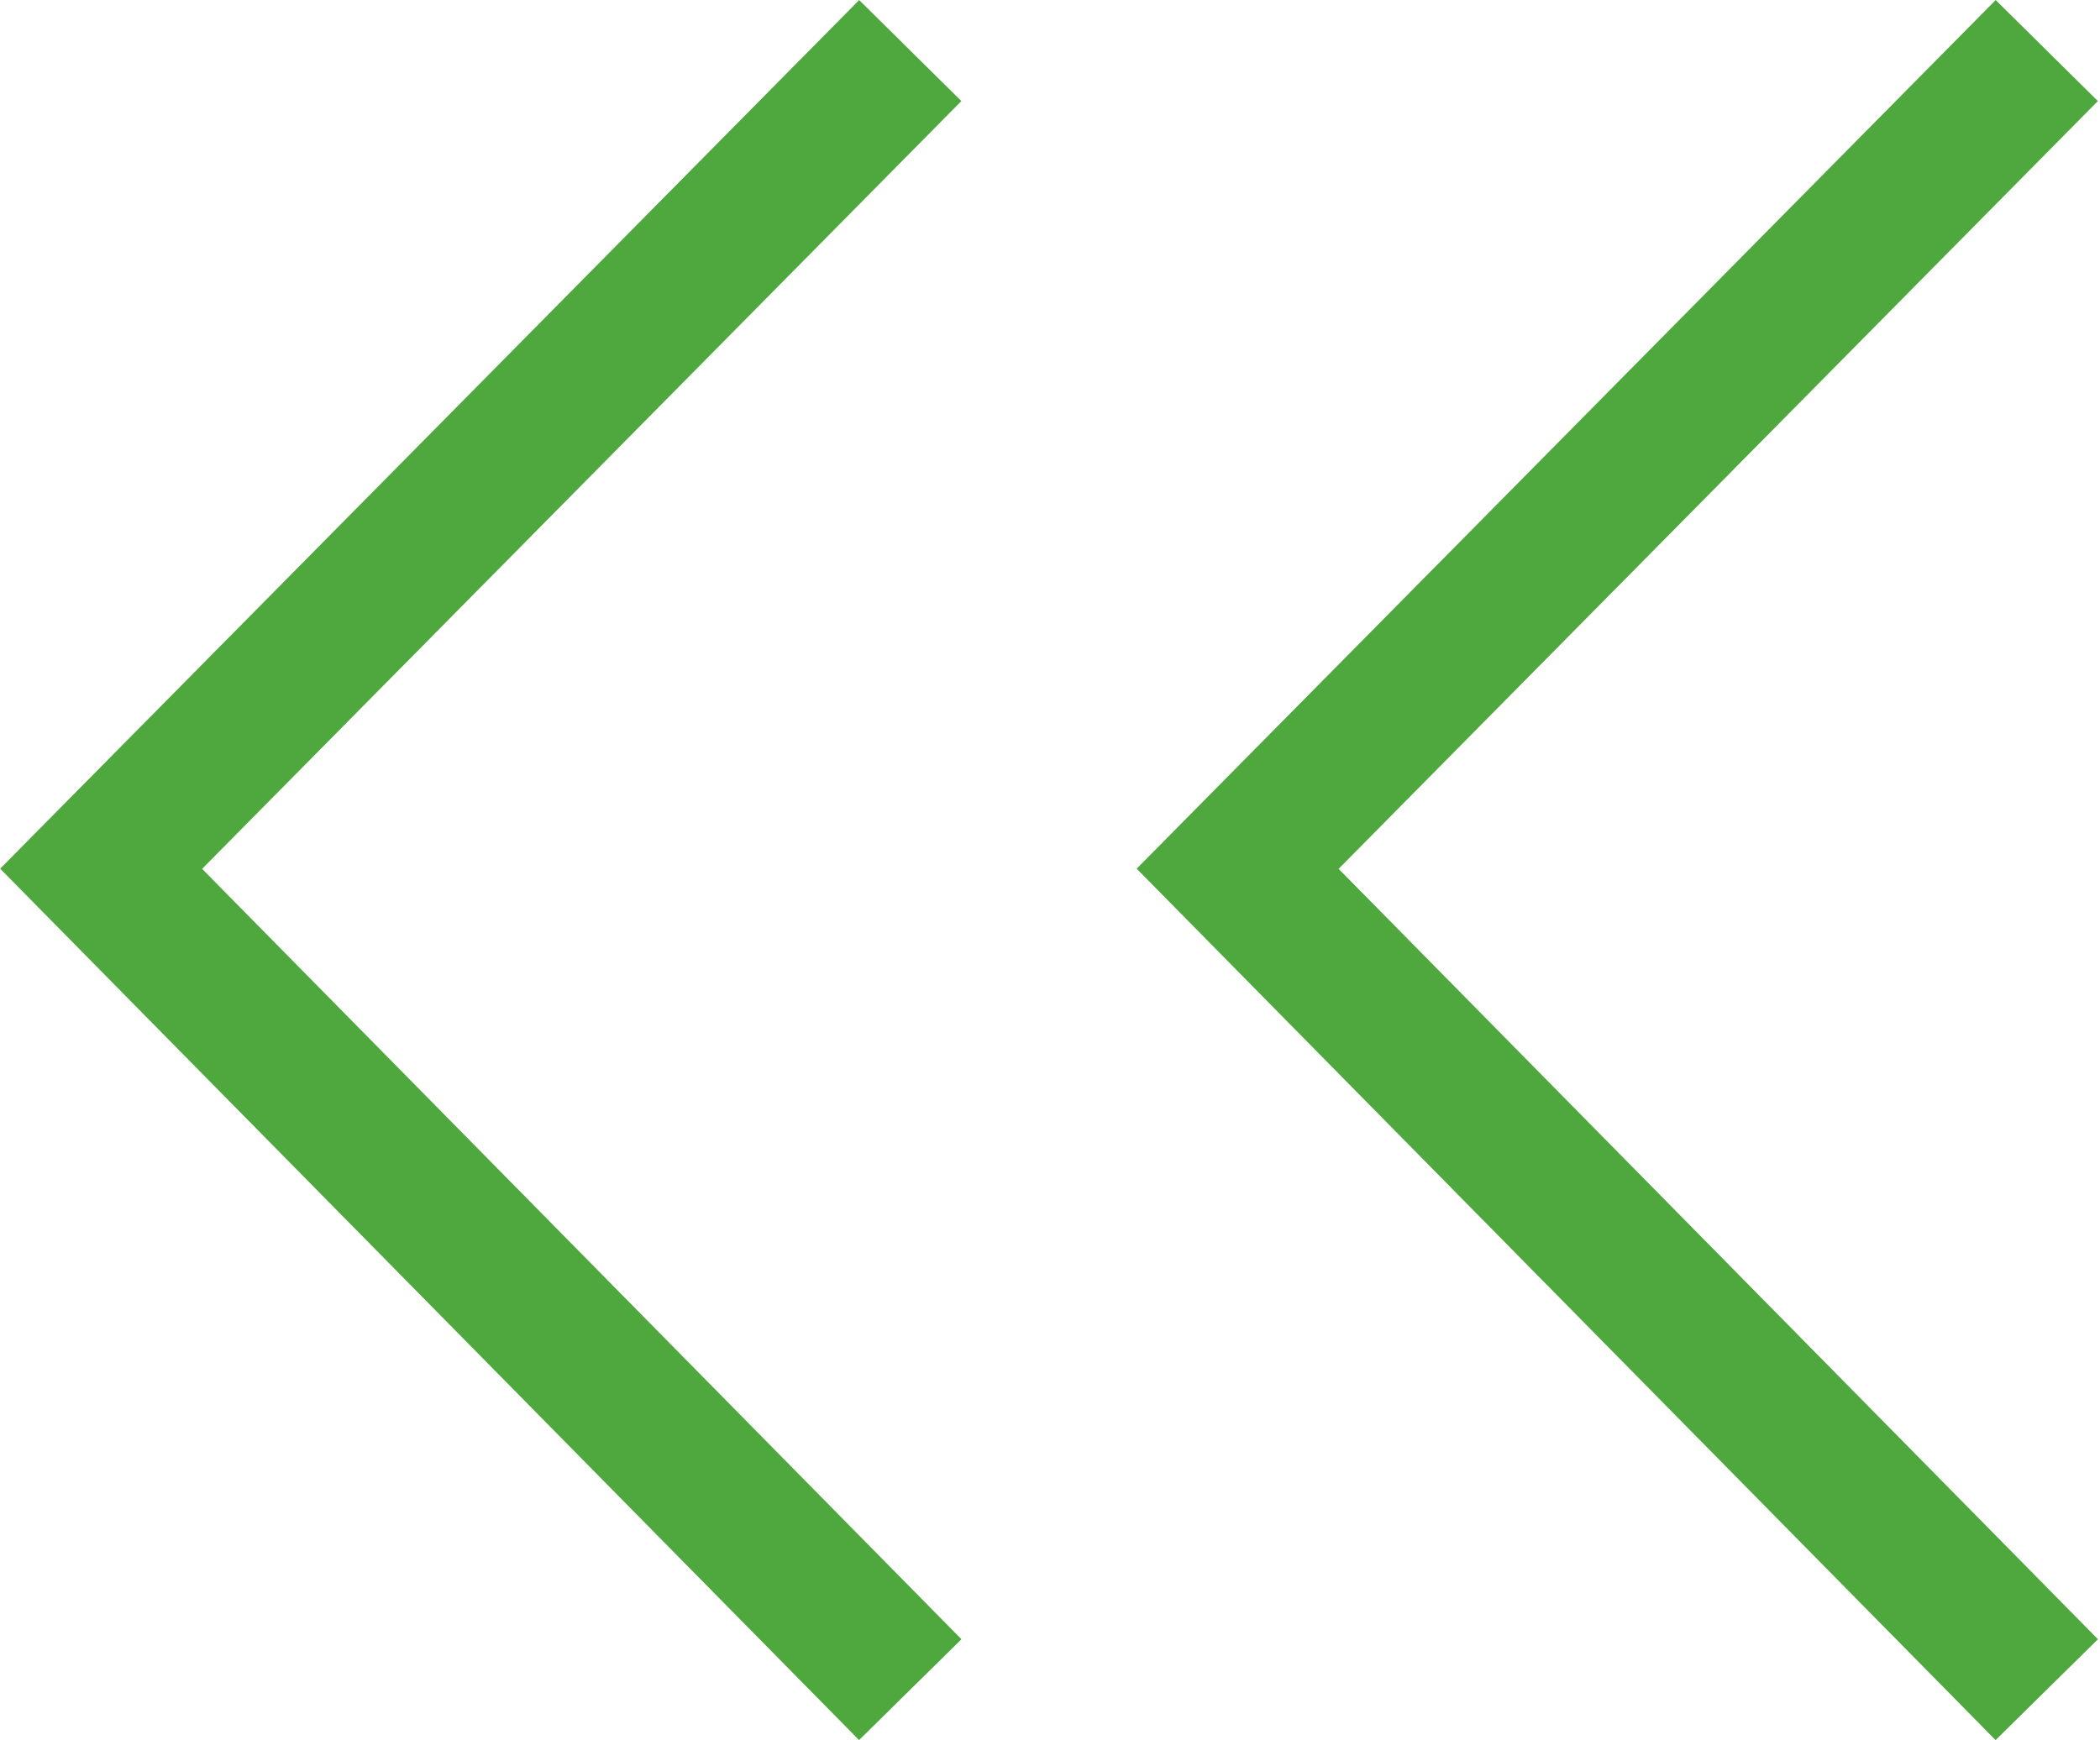
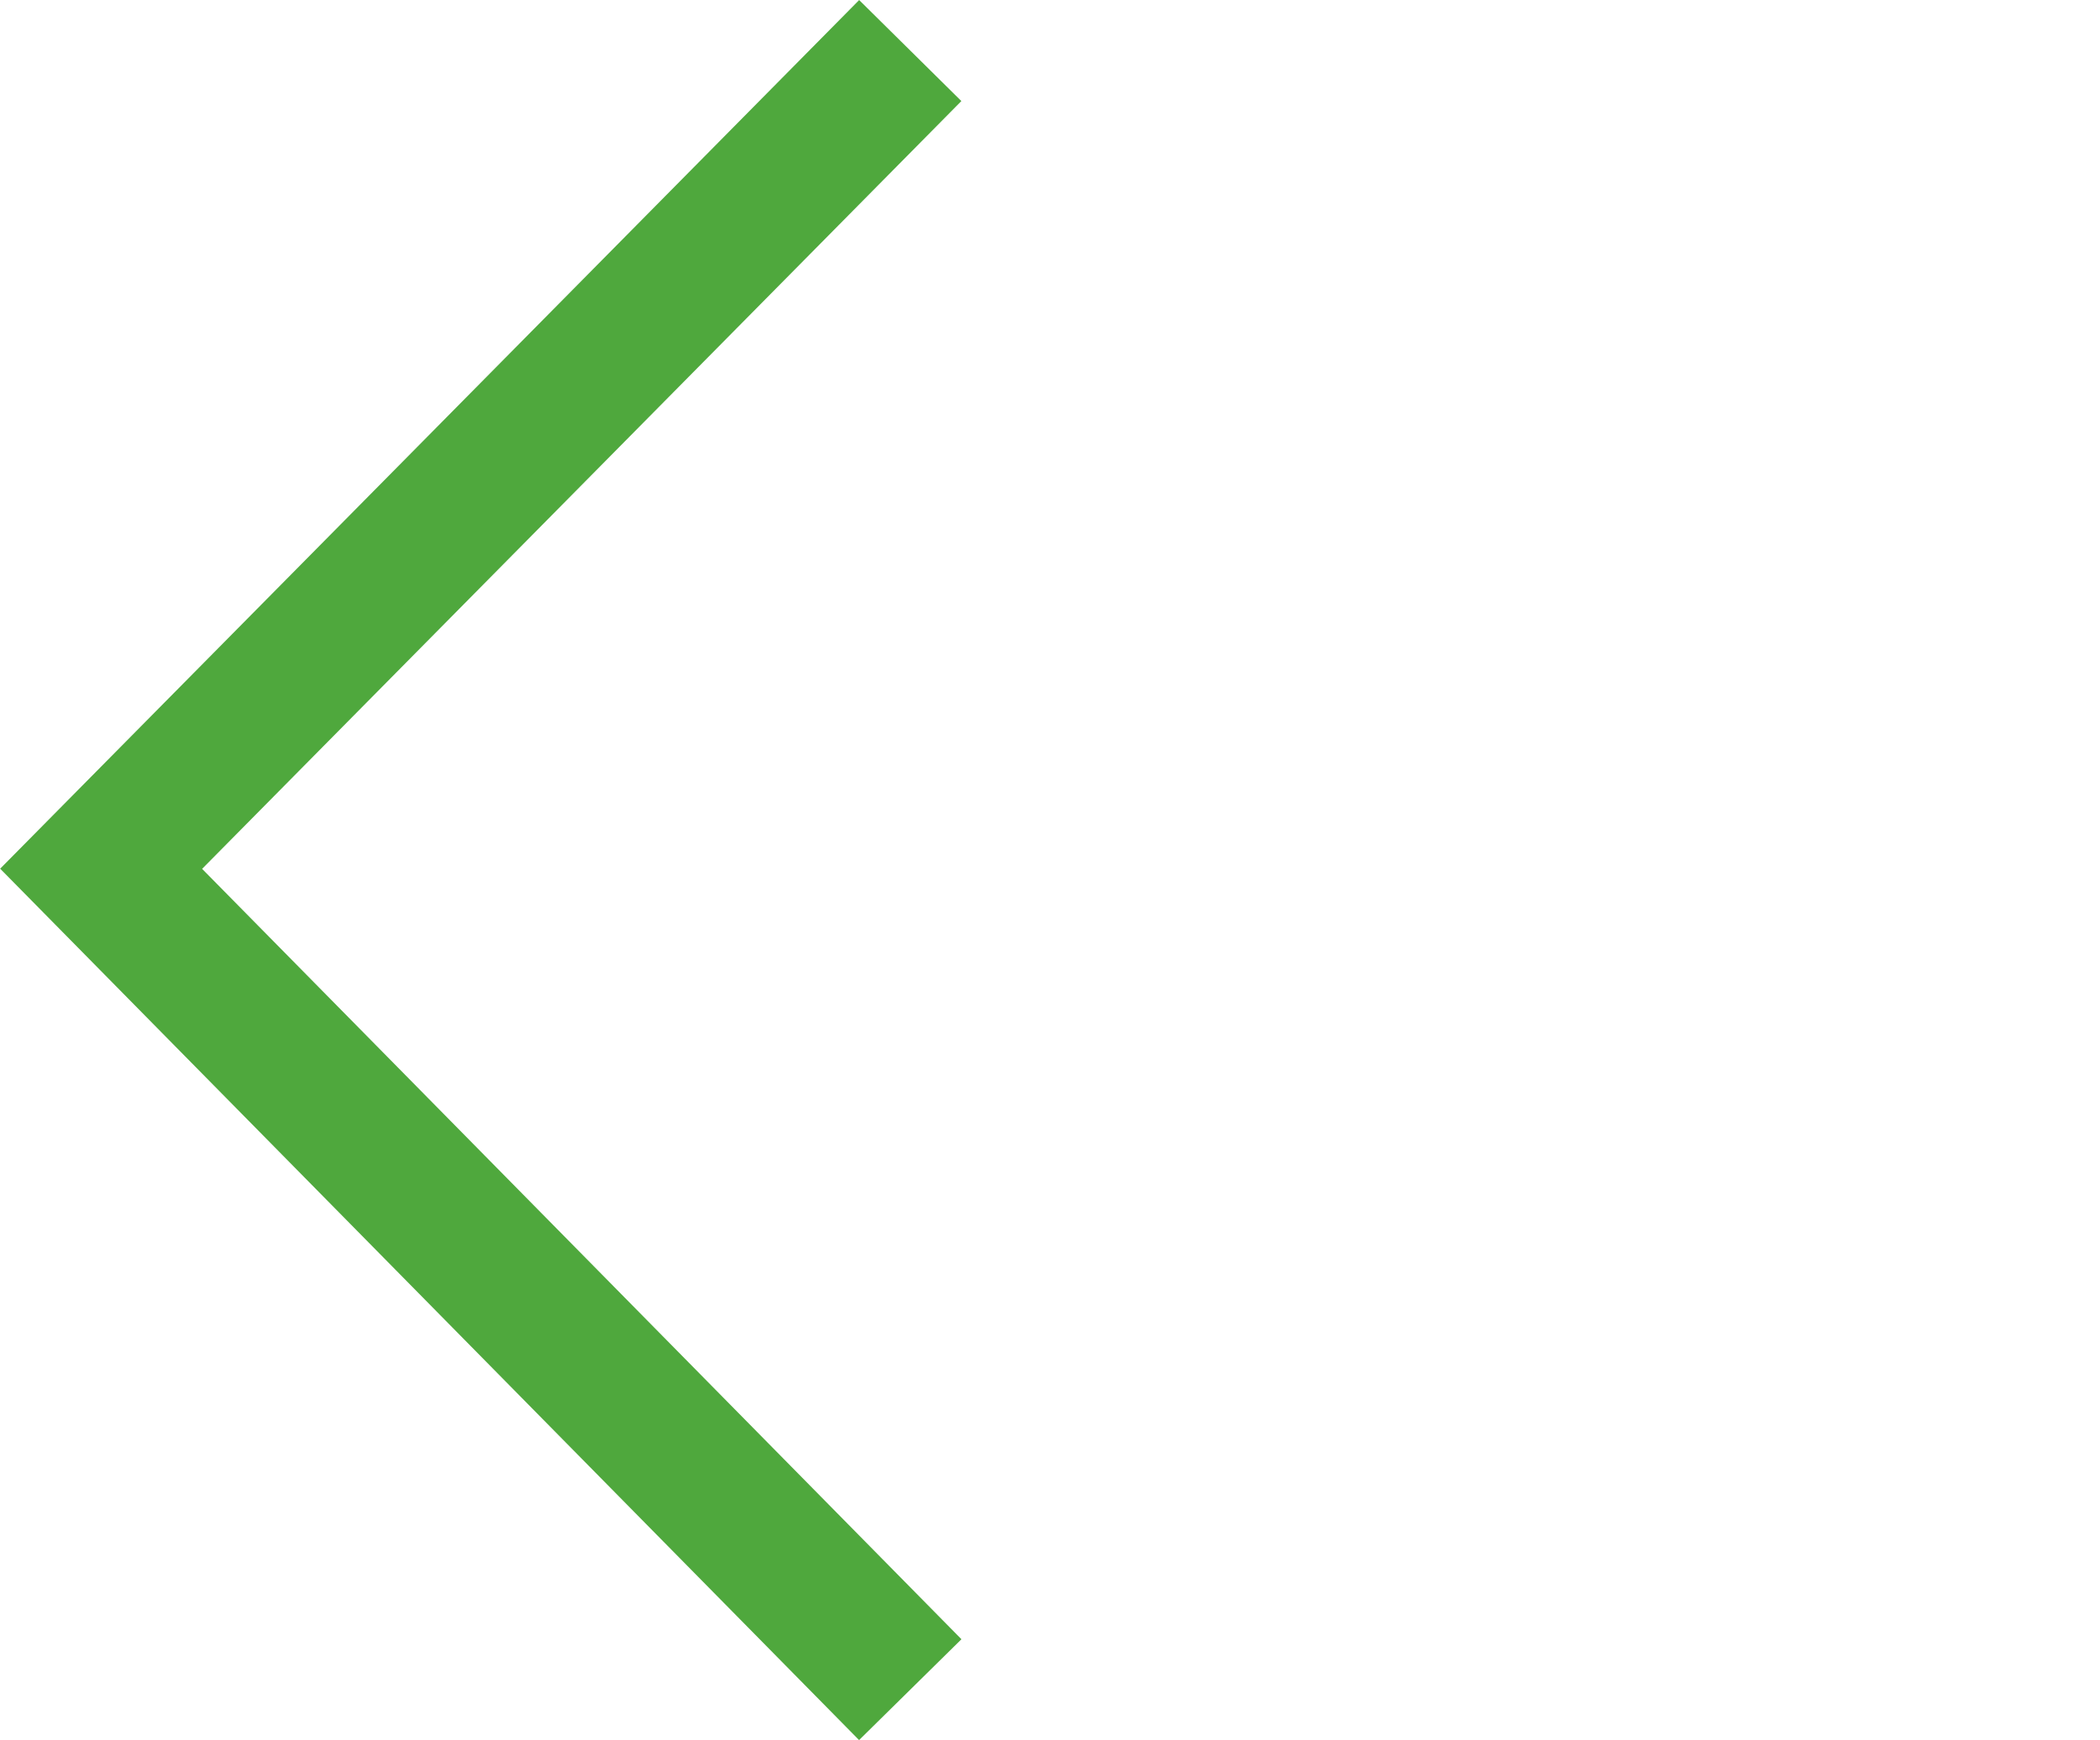
<svg xmlns="http://www.w3.org/2000/svg" width="789" height="654" viewBox="0 0 789 654" fill="none">
-   <path d="M769 635.003L465 326.5L769 19" stroke="#4FA83D" stroke-width="54" />
  <path d="M342 635.003L38 326.5L342 19" stroke="#4FA83D" stroke-width="54" />
</svg>